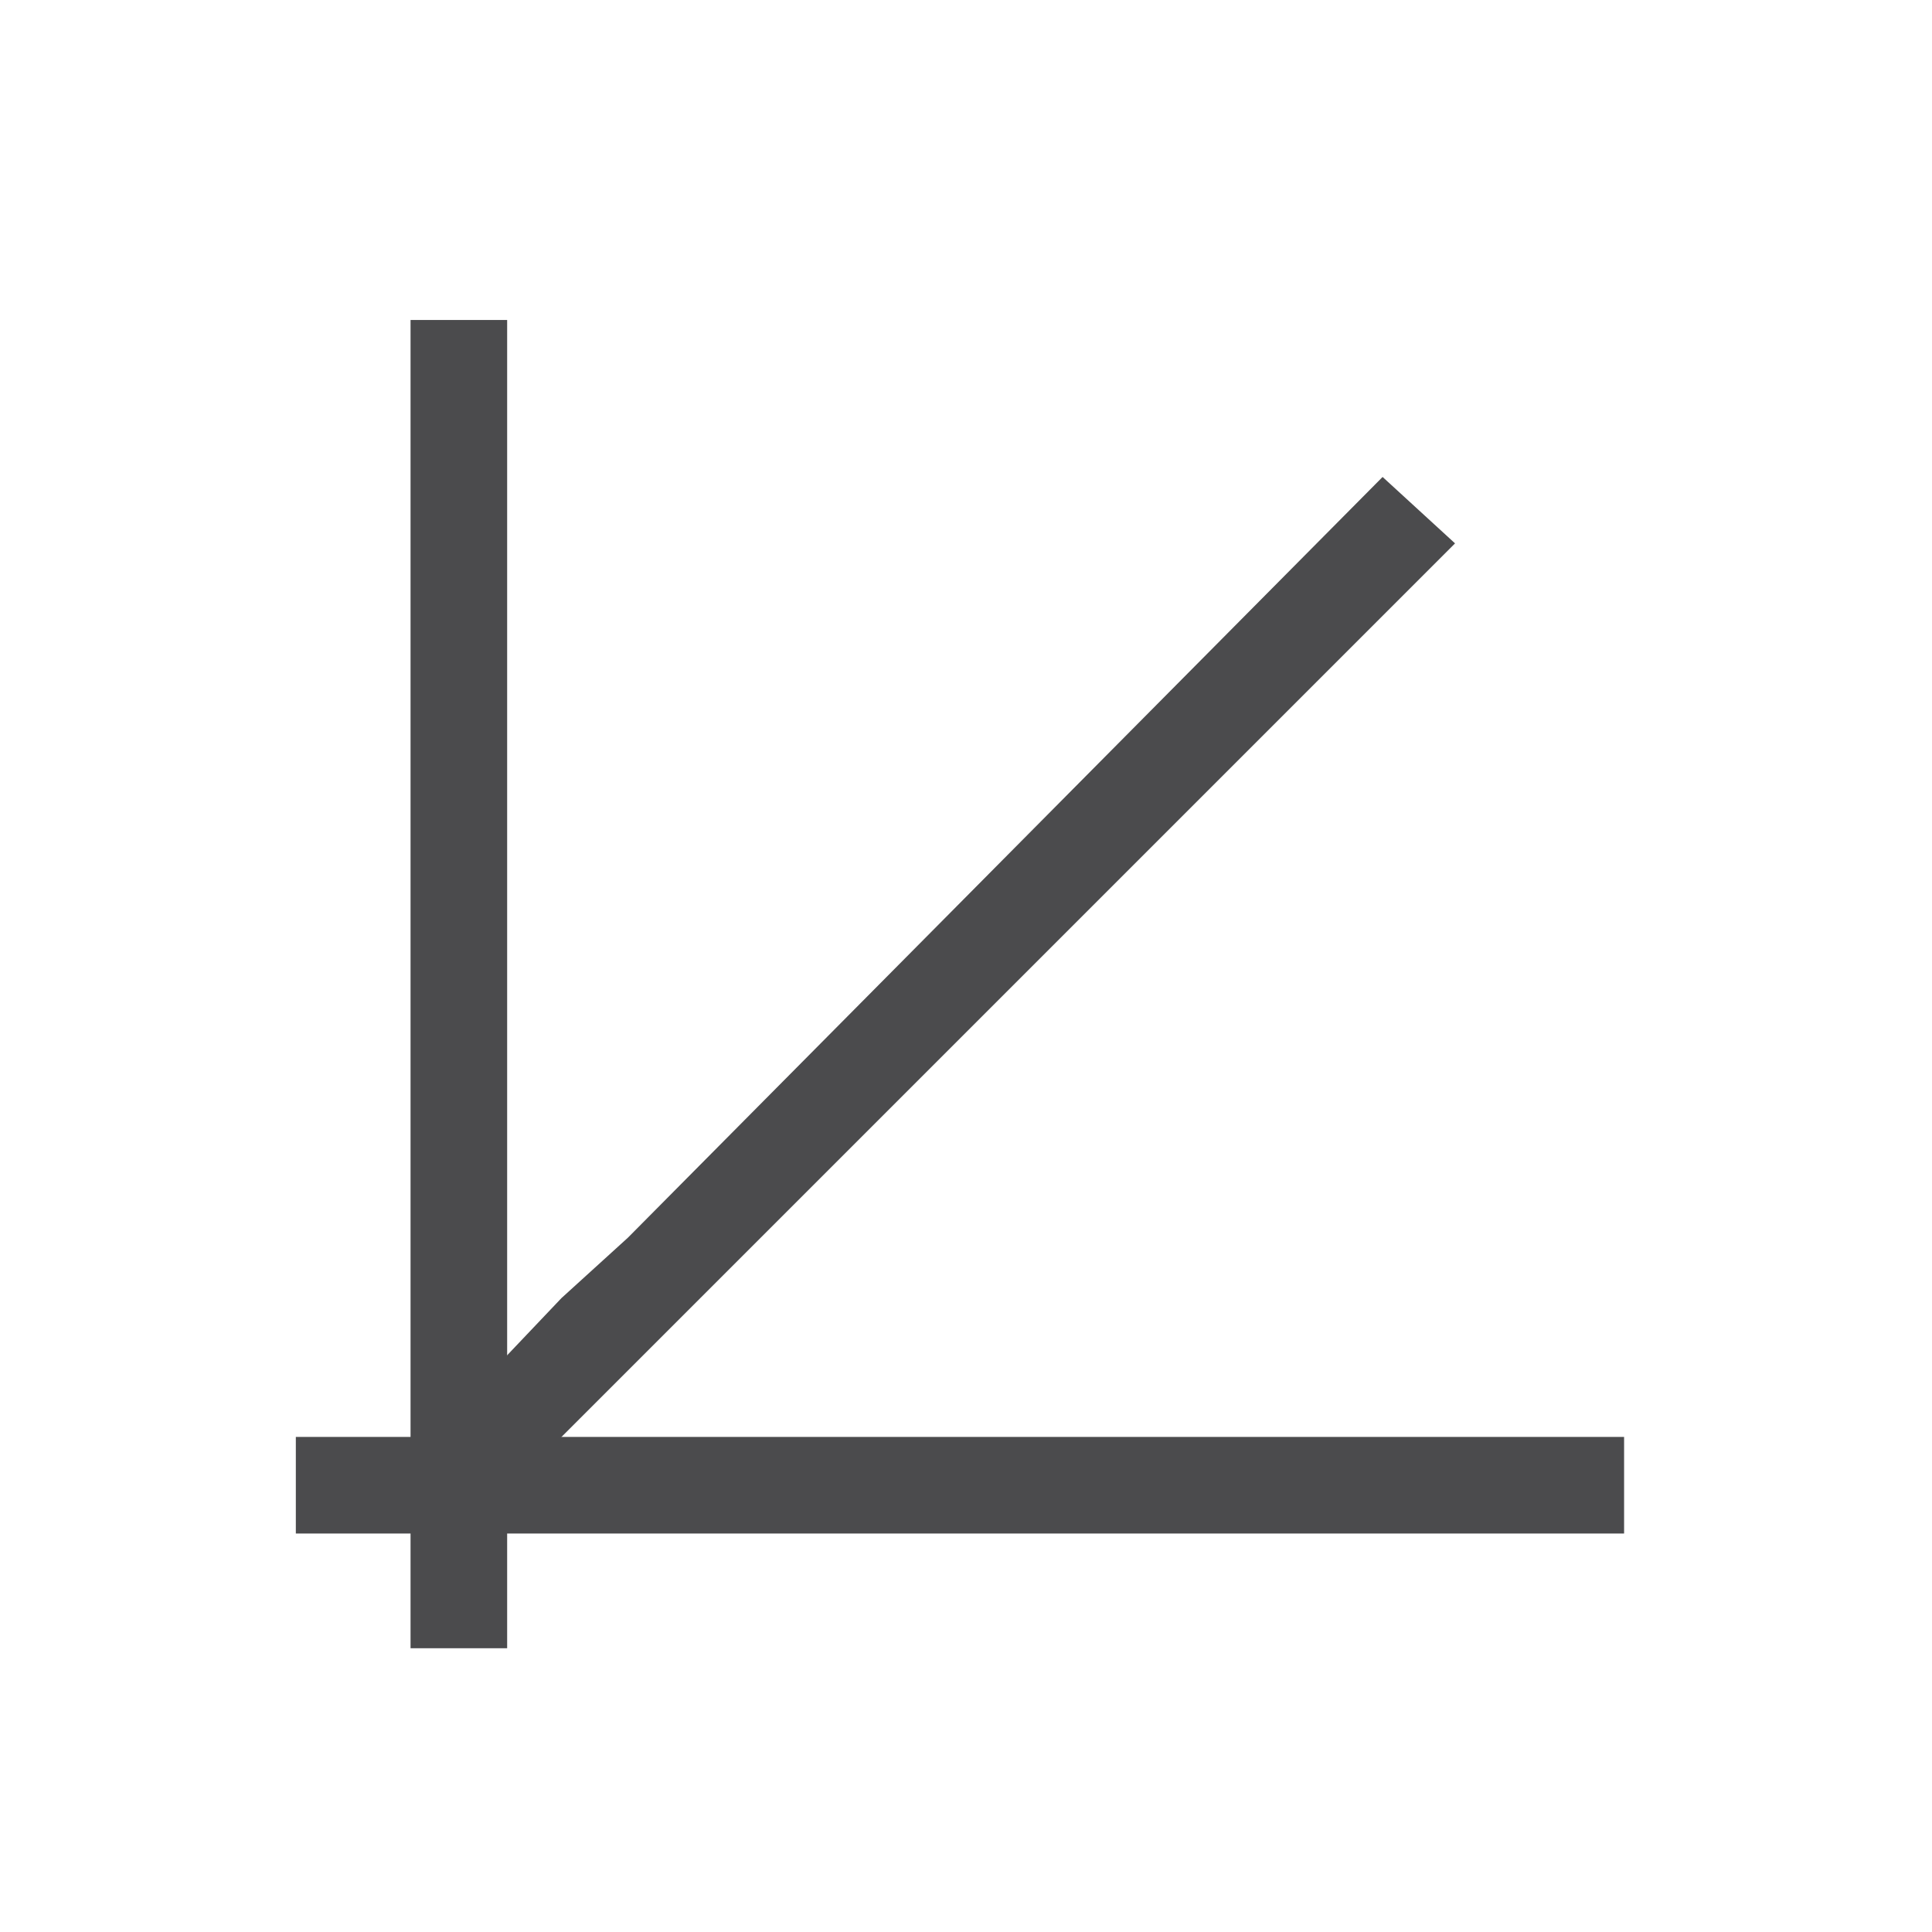
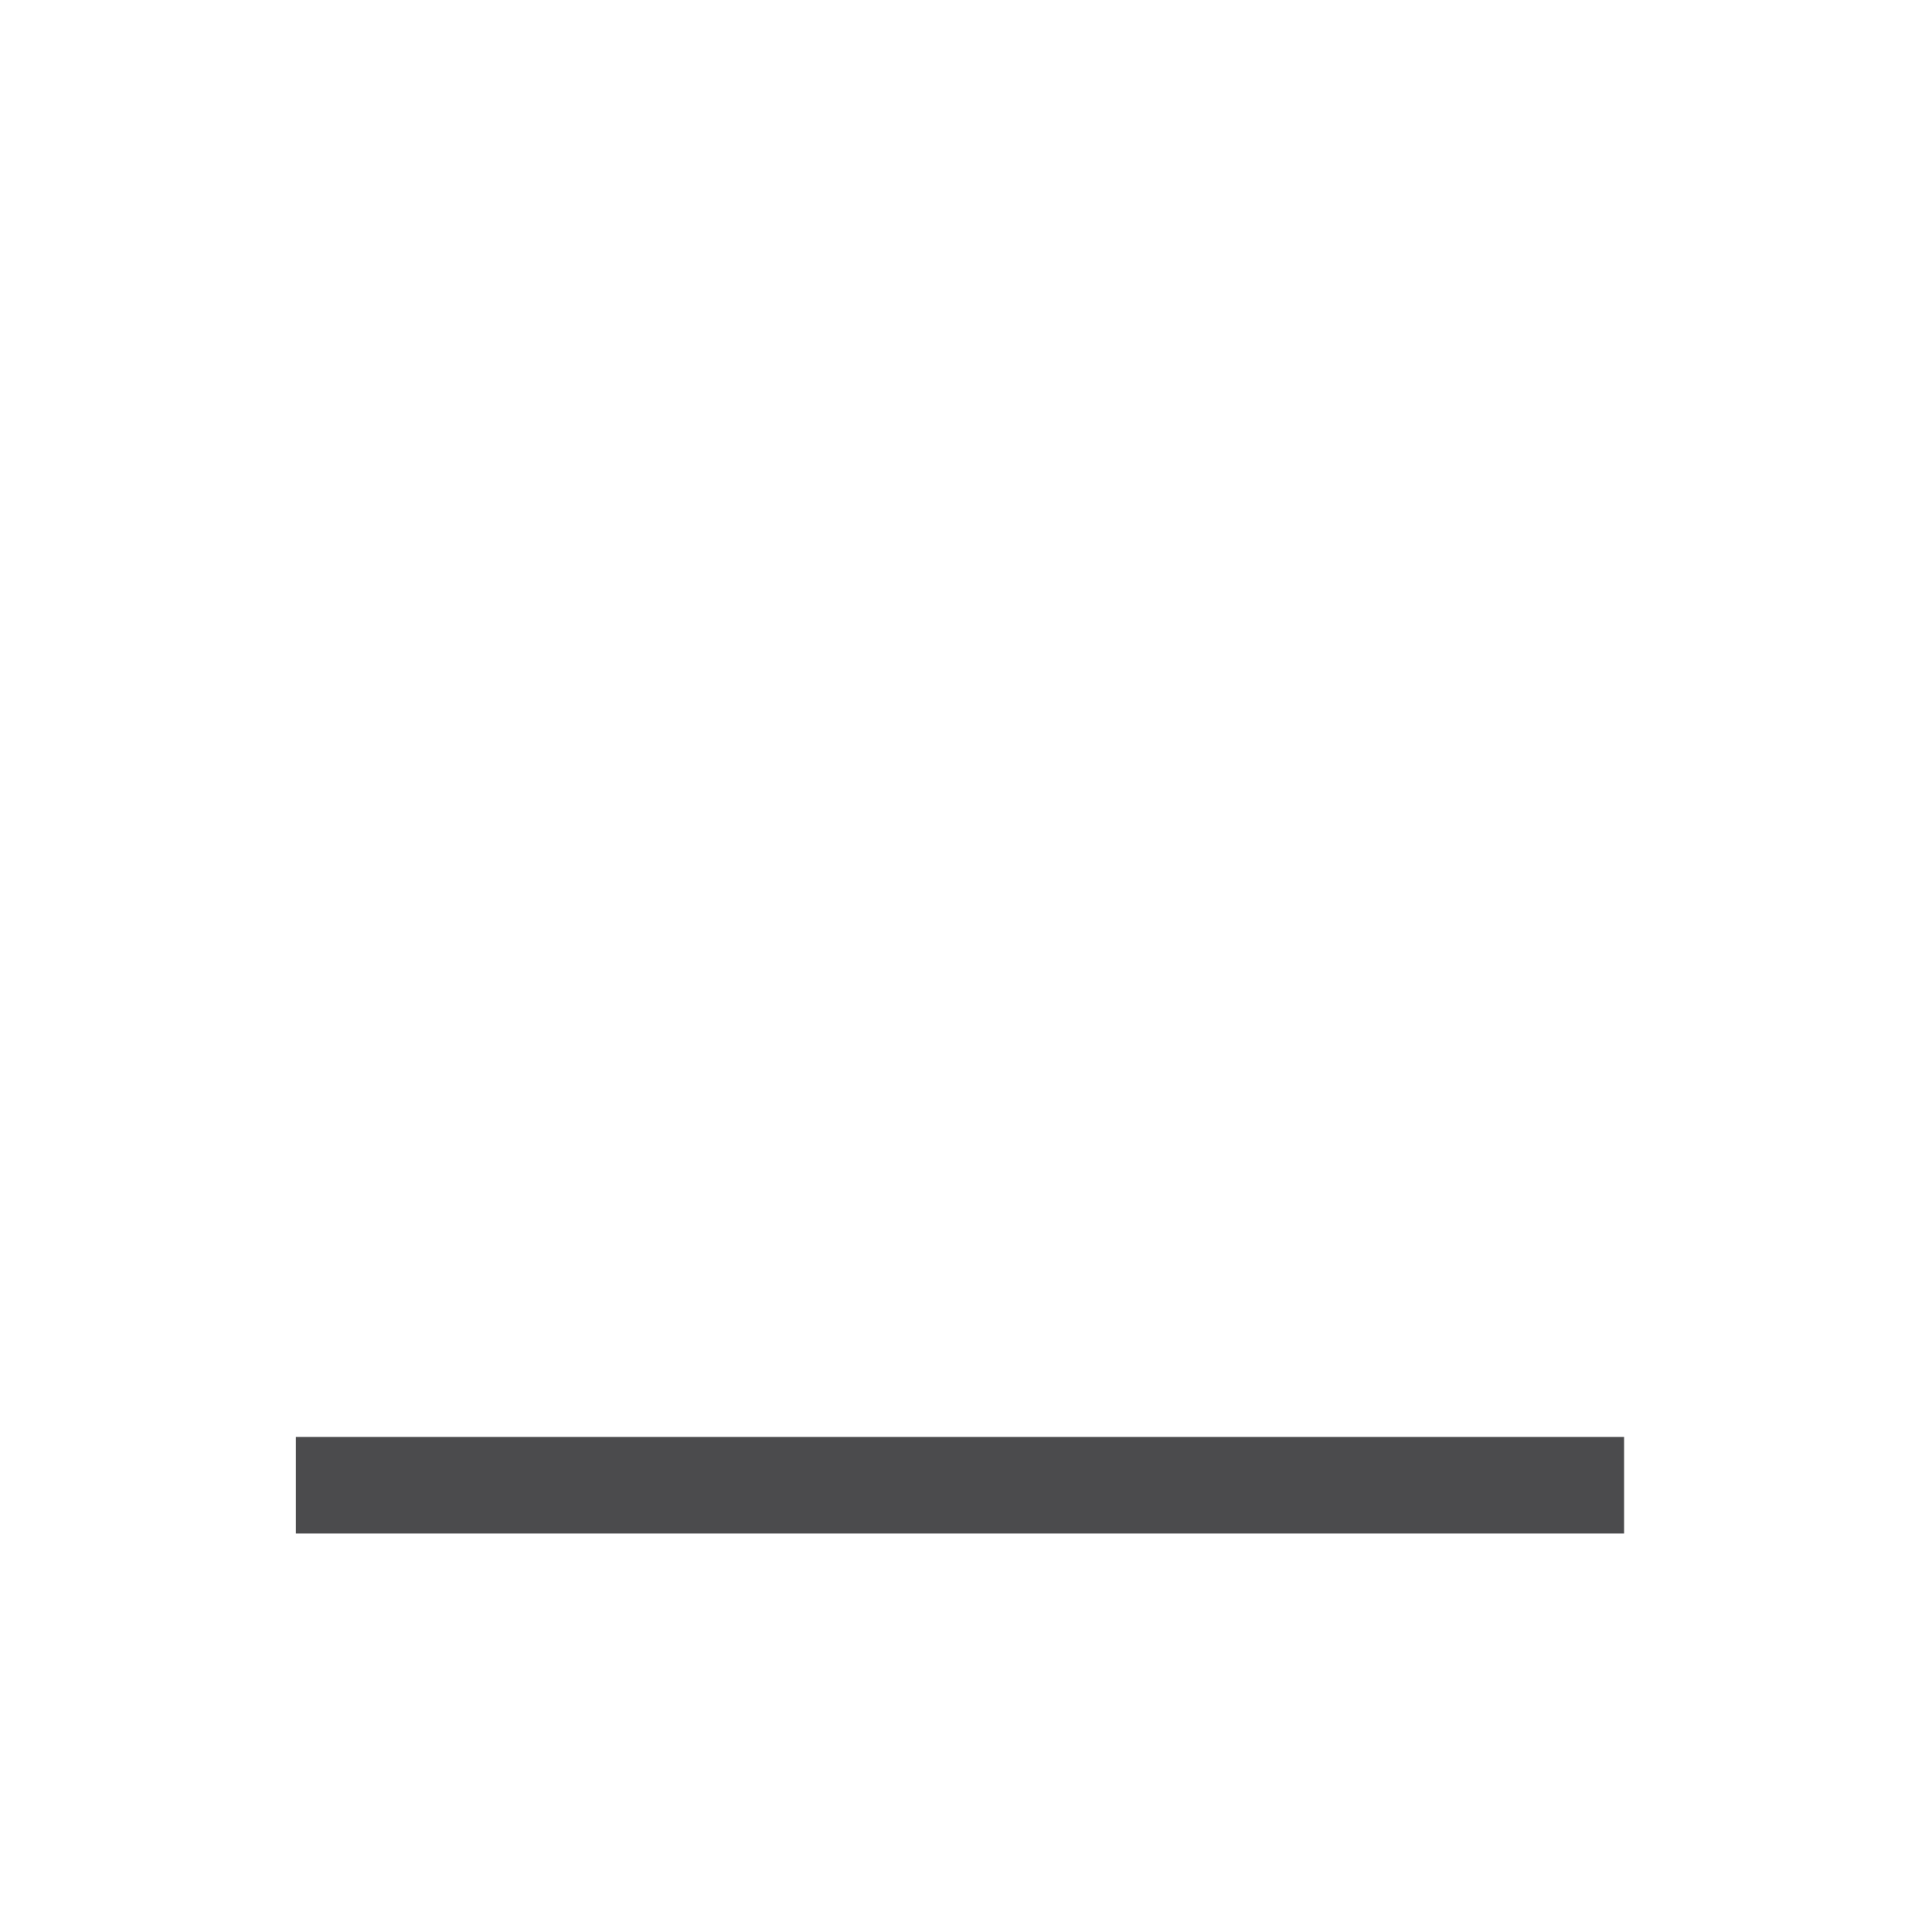
<svg xmlns="http://www.w3.org/2000/svg" version="1.1" id="linear" x="0px" y="0px" viewBox="0 0 32 32" style="enable-background:new 0 0 32 32;" xml:space="preserve">
  <style type="text/css">
	.st0{fill:#4B4B4D;}
	.st1{fill:none;}
</style>
-   <polyline class="st0" points="8.4,7 8.4,5.3 6.8,5.3 6.8,23 6.8,24.5 6.8,27.3 8.4,27.3 8.4,8.5 " />
-   <polyline class="st0" points="22.8,10.3 24.1,9 22.9,7.9 10.4,20.5 9.3,21.5 7.4,23.5 8.5,24.6 21.8,11.3 " />
  <polyline class="st0" points="25.2,25.4 26.9,25.4 26.9,23.8 9.2,23.8 7.7,23.8 4.9,23.8 4.9,25.4 23.7,25.4 " />
-   <rect class="st1" width="32" height="32" />
</svg>